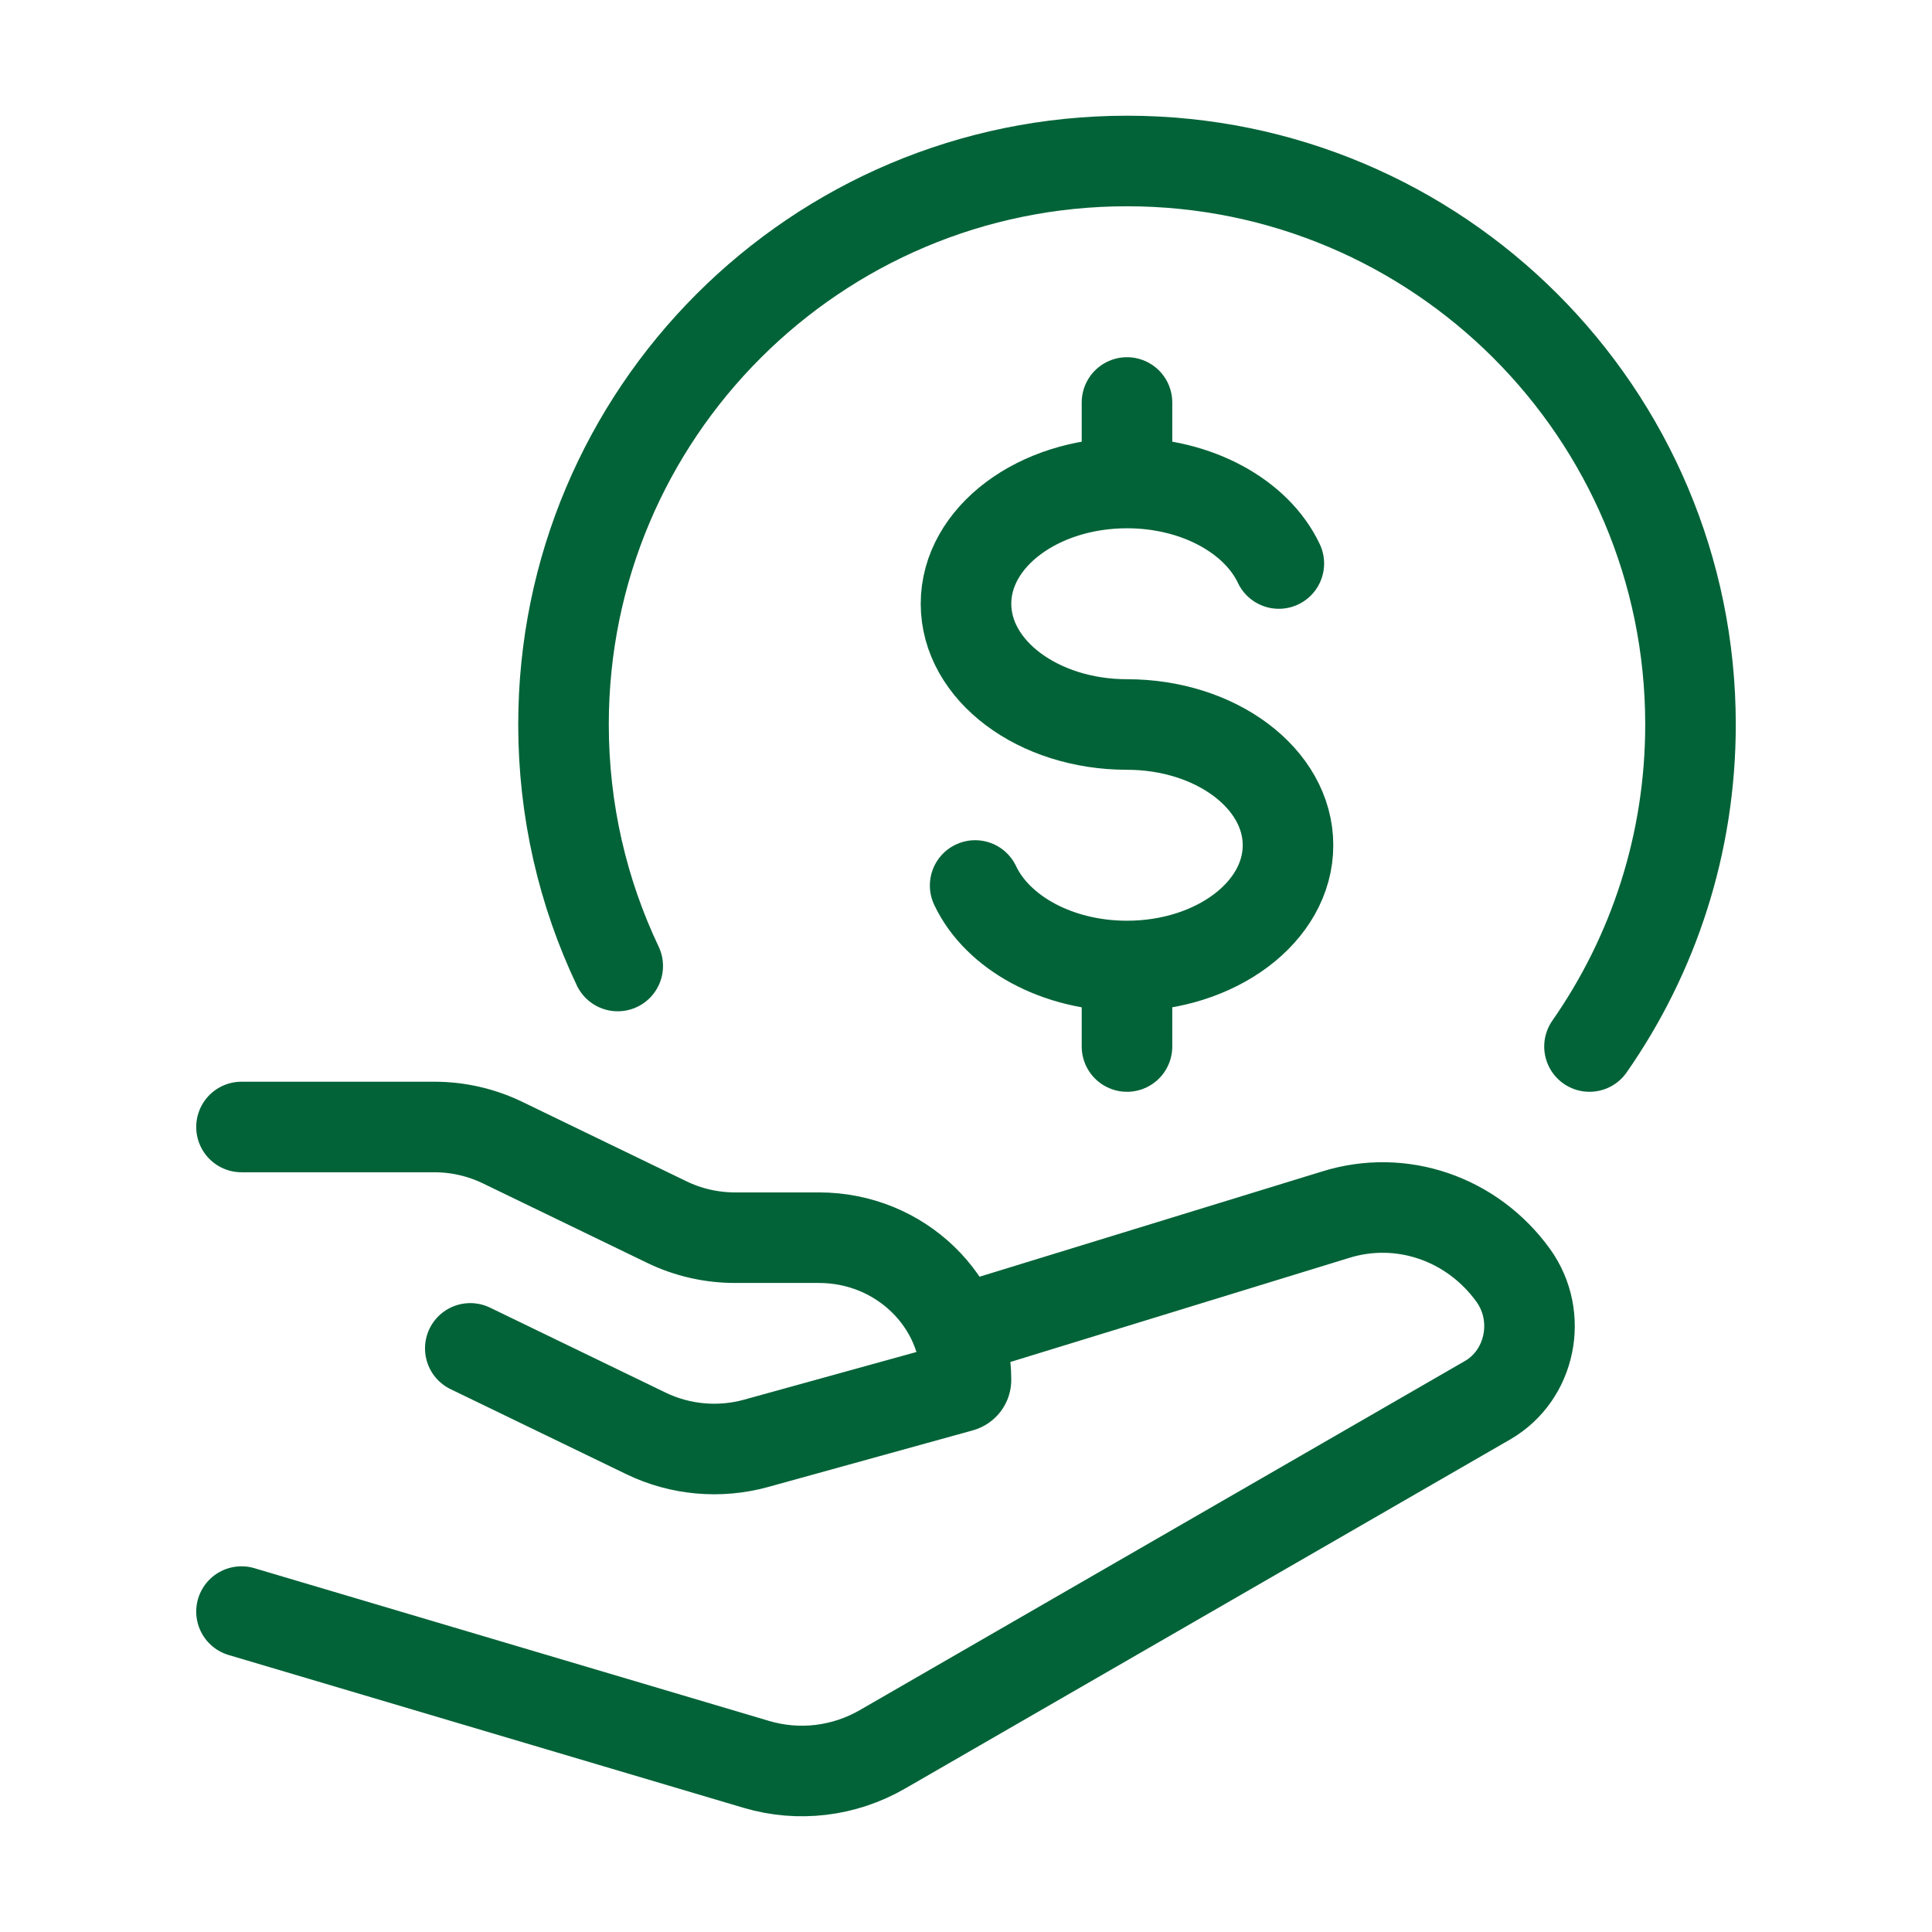
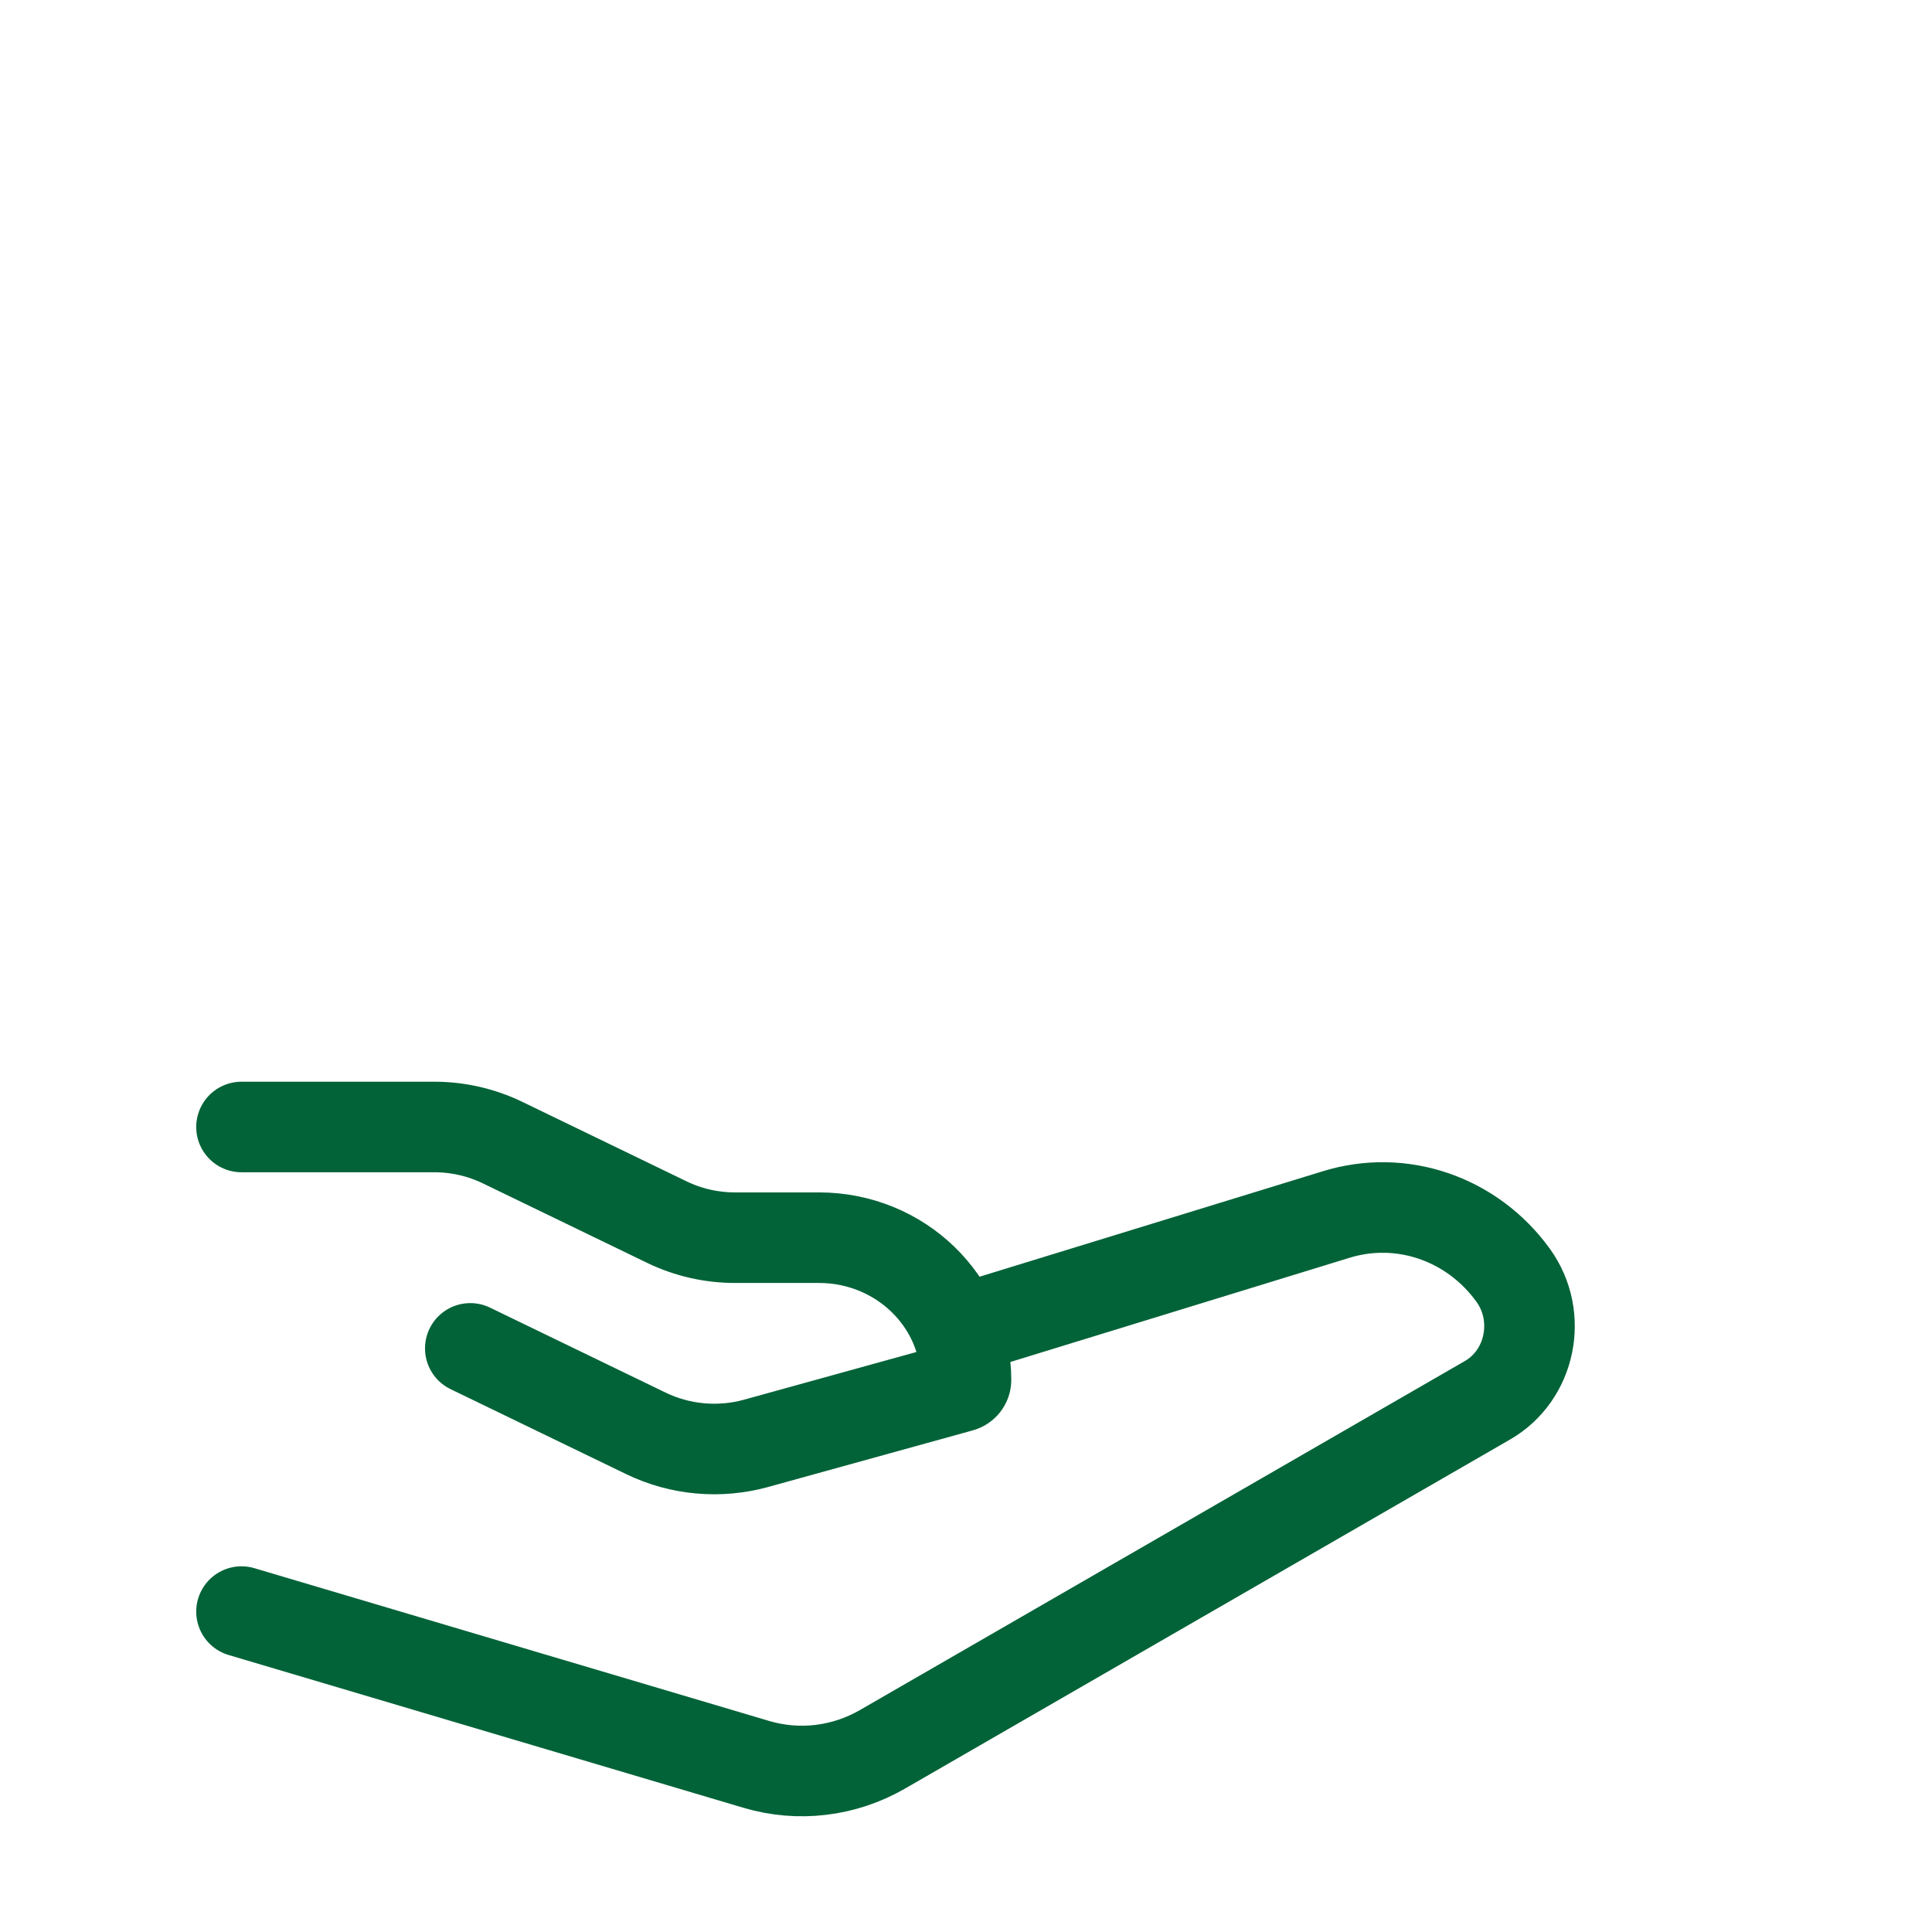
<svg xmlns="http://www.w3.org/2000/svg" fill="none" viewBox="0 0 64 64" height="64" width="64">
  <g id="save-money-dollar">
-     <path stroke-linejoin="round" stroke-linecap="round" stroke-width="3" stroke="#036338" d="M52.654 34.667C54.764 31.643 56 27.966 56 24C56 13.691 47.643 5.333 37.334 5.333C27.024 5.333 18.667 13.691 18.667 24C18.667 26.863 19.311 29.575 20.463 32" id="Vector" />
-     <path stroke-linecap="round" stroke-width="3" stroke="#036338" d="M37.333 16C34.388 16 32 17.791 32 20C32 22.209 34.388 24 37.333 24C40.279 24 42.667 25.791 42.667 28C42.667 30.209 40.279 32 37.333 32M37.333 16C39.656 16 41.631 17.113 42.363 18.667M37.333 16V13.333M37.333 32C35.011 32 33.036 30.887 32.303 29.333M37.333 32V34.667" id="Vector_2" />
    <path stroke-linejoin="round" stroke-linecap="round" stroke-width="3" stroke="#036338" d="M8 37.333H14.386C15.171 37.333 15.944 37.51 16.646 37.849L22.091 40.484C22.793 40.824 23.566 41 24.351 41H27.131C29.82 41 32 43.11 32 45.712C32 45.817 31.928 45.91 31.823 45.938L25.048 47.812C23.832 48.148 22.531 48.031 21.4 47.484L15.579 44.667M32 44L44.248 40.237C46.419 39.56 48.766 40.363 50.126 42.246C51.109 43.608 50.709 45.558 49.276 46.385L29.234 57.948C27.96 58.683 26.456 58.863 25.054 58.447L8 53.386" id="Vector_3" />
  </g>
</svg>